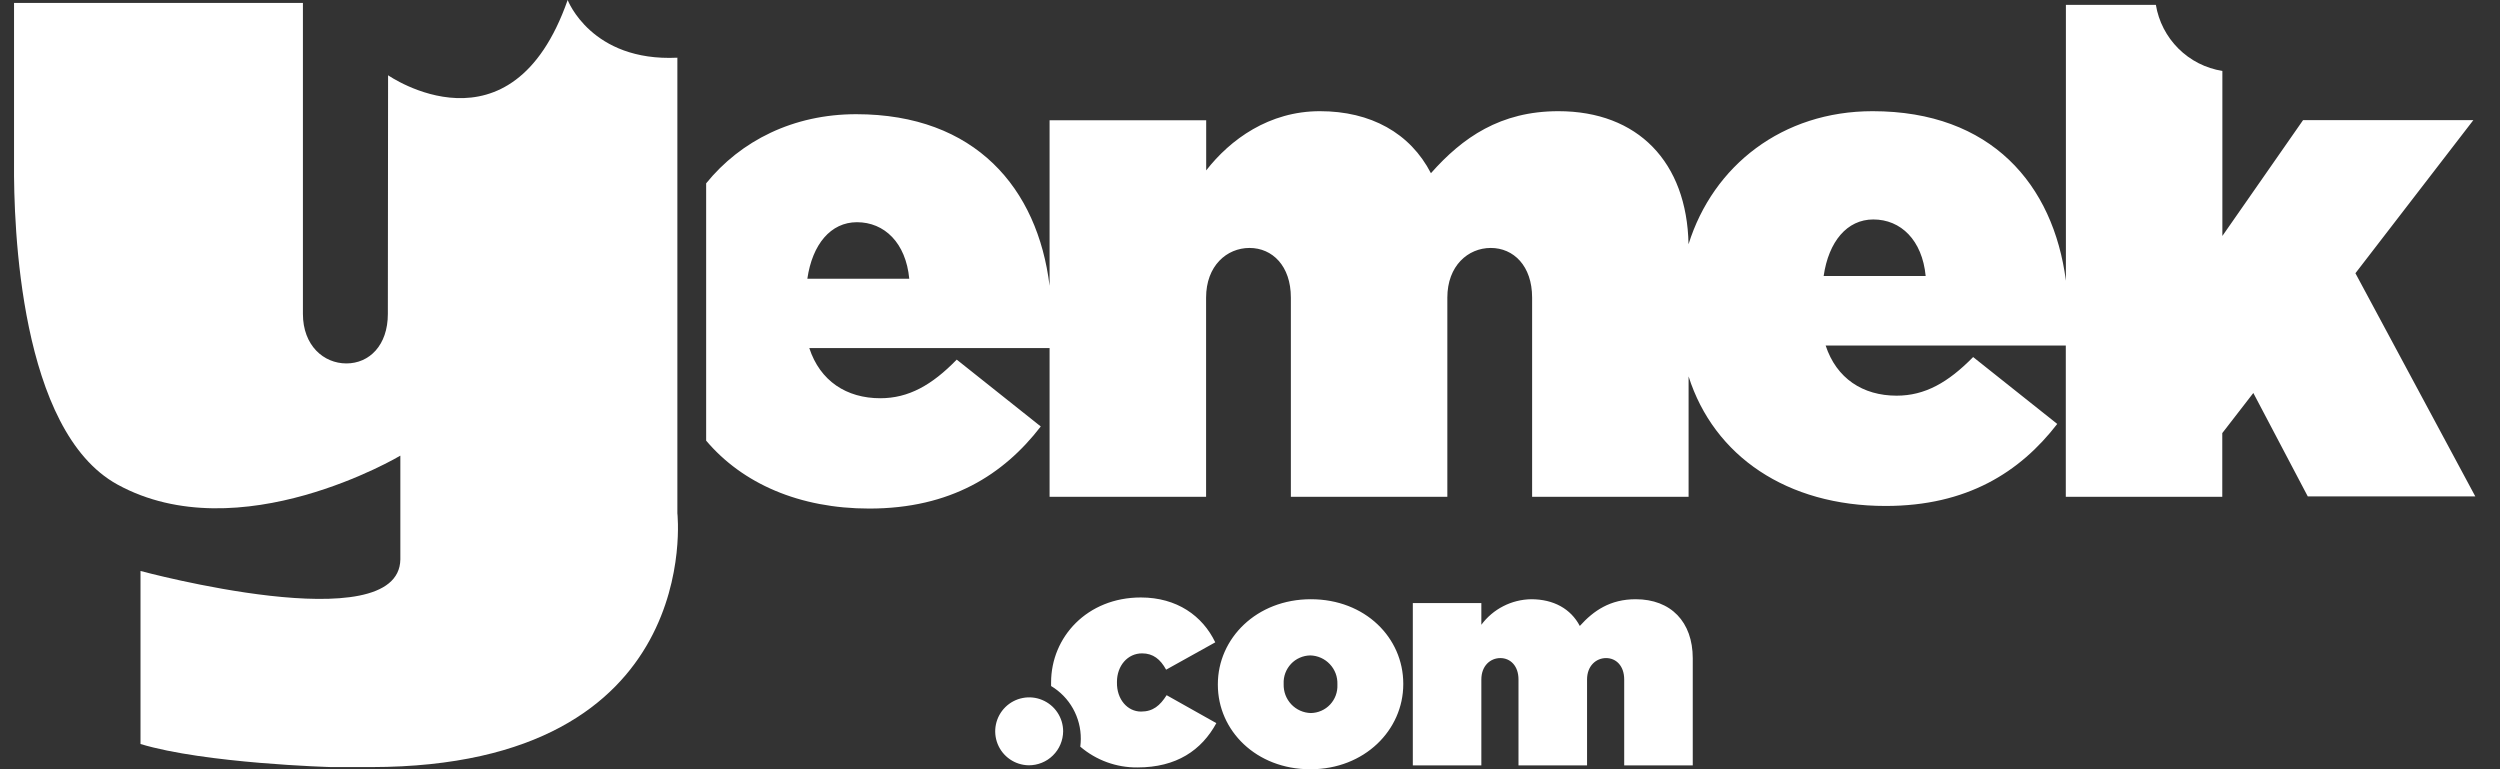
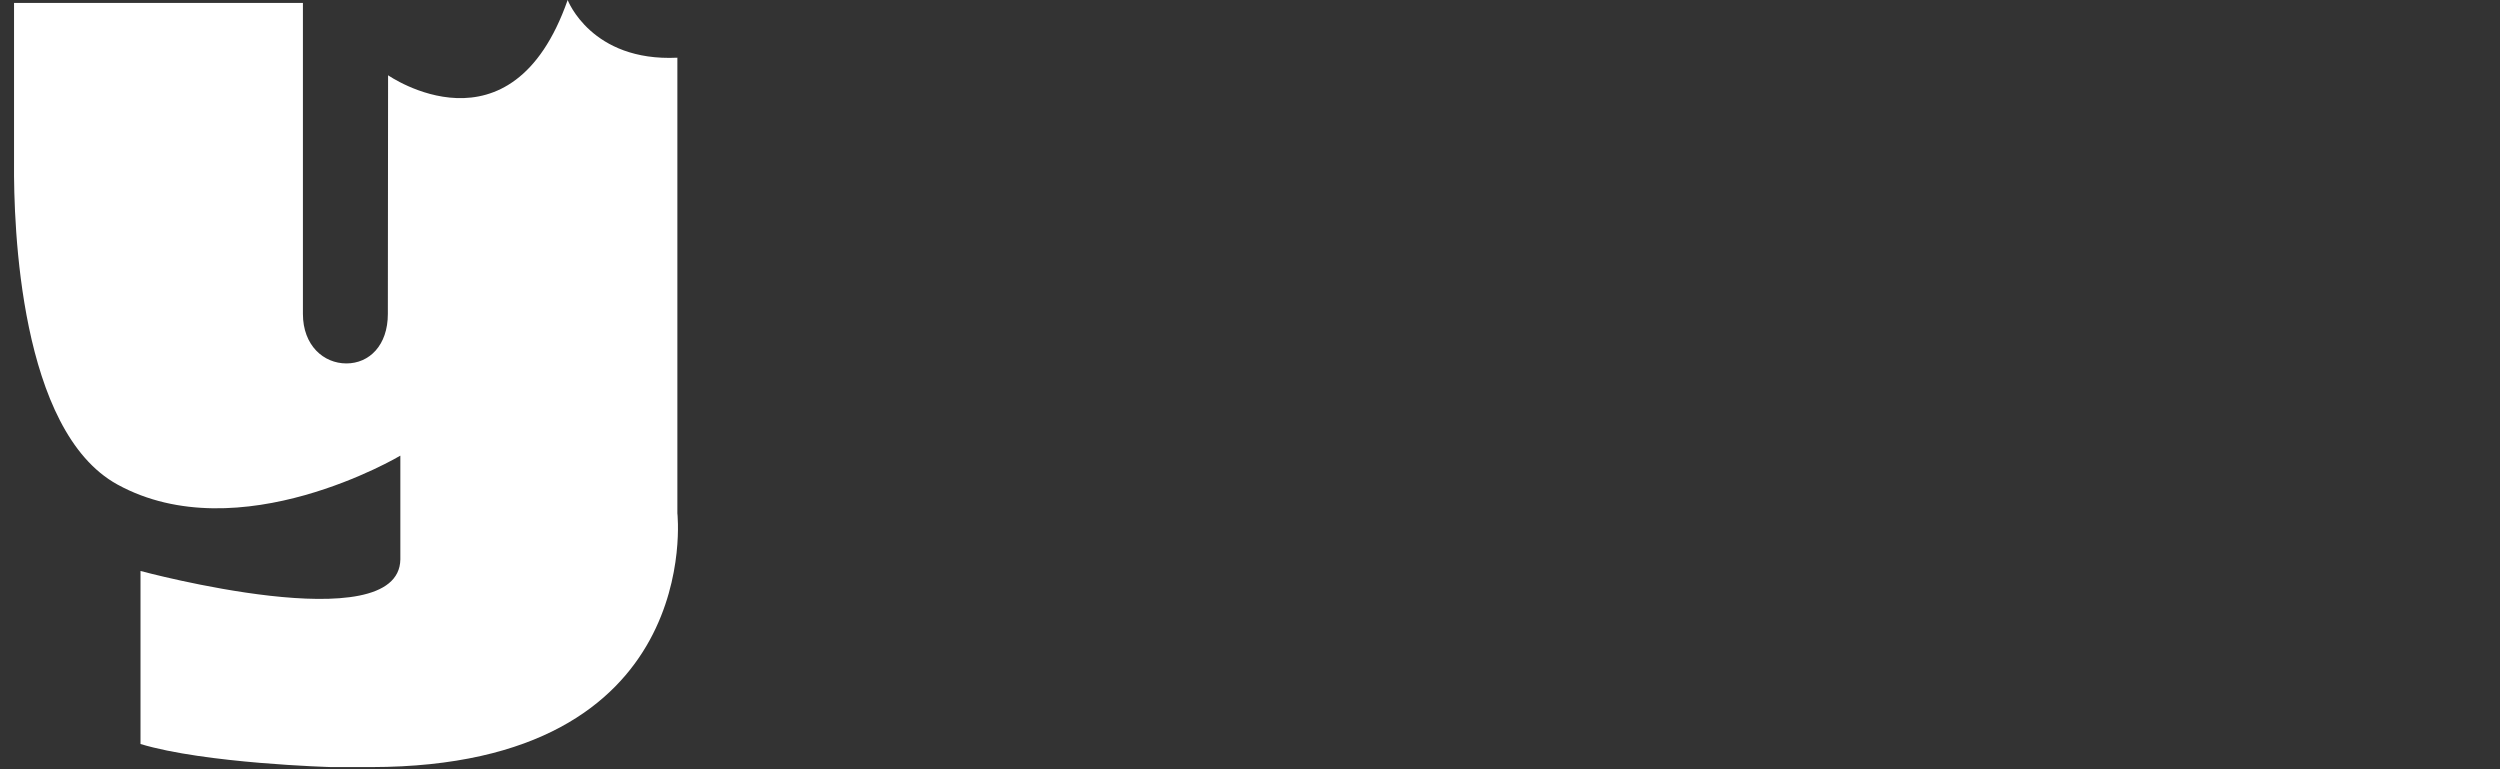
<svg xmlns="http://www.w3.org/2000/svg" width="78" height="24" viewBox="0 0 78 24" fill="none">
  <rect x="0" y="0" width="78" height="24" fill="#333333" stroke="none" />
  <g clip-path="url(#clip0_2_4928)">
-     <path fill-rule="evenodd" clip-rule="evenodd" d="M50.675 23.88V21.2C50.675 20.773 50.42 20.532 50.11 20.532C49.8 20.532 49.516 20.773 49.516 21.2V23.88H47.377V21.2C47.377 20.773 47.122 20.532 46.811 20.532C46.499 20.532 46.218 20.773 46.218 21.2V23.88H44.08V18.816H46.218V19.493C46.398 19.249 46.632 19.051 46.902 18.913C47.171 18.775 47.469 18.701 47.772 18.696C48.47 18.696 49.007 18.992 49.29 19.53C49.724 19.048 50.242 18.696 51.034 18.696C52.13 18.696 52.814 19.4 52.814 20.541V23.88H50.675ZM40.88 24.001C39.193 24.001 37.997 22.795 37.997 21.366V21.347C37.997 19.92 39.202 18.696 40.899 18.696C42.596 18.696 43.782 19.901 43.782 21.33V21.347C43.782 22.776 42.575 24.001 40.886 24.001H40.88ZM41.727 21.347C41.731 21.233 41.712 21.118 41.672 21.011C41.631 20.904 41.57 20.805 41.491 20.722C41.412 20.638 41.318 20.571 41.213 20.524C41.108 20.477 40.995 20.452 40.88 20.449C40.767 20.451 40.656 20.475 40.553 20.521C40.449 20.566 40.356 20.632 40.279 20.714C40.202 20.797 40.142 20.893 40.102 20.999C40.063 21.105 40.045 21.218 40.05 21.33V21.347C40.047 21.462 40.066 21.577 40.106 21.684C40.147 21.792 40.209 21.89 40.287 21.974C40.366 22.058 40.461 22.125 40.566 22.172C40.671 22.219 40.784 22.244 40.899 22.247C41.012 22.245 41.123 22.221 41.226 22.175C41.329 22.13 41.422 22.064 41.499 21.982C41.576 21.899 41.636 21.803 41.675 21.697C41.714 21.591 41.732 21.479 41.727 21.366V21.347ZM35.6 22.201C35.976 22.201 36.192 22.014 36.399 21.69L37.95 22.562C37.49 23.406 36.709 23.944 35.488 23.944C34.835 23.951 34.202 23.721 33.705 23.296C33.715 23.217 33.72 23.137 33.721 23.057C33.724 22.724 33.639 22.397 33.477 22.107C33.315 21.817 33.079 21.575 32.794 21.404C32.794 21.372 32.794 21.341 32.794 21.31V21.293C32.794 19.875 33.921 18.641 35.594 18.641C36.721 18.641 37.521 19.216 37.916 20.041L36.383 20.894C36.205 20.57 35.979 20.385 35.632 20.385C35.181 20.385 34.849 20.773 34.849 21.274V21.293C34.84 21.82 35.178 22.201 35.6 22.201ZM32.093 23.877C31.884 23.873 31.681 23.809 31.509 23.69C31.337 23.572 31.204 23.405 31.126 23.211C31.049 23.017 31.03 22.805 31.073 22.6C31.116 22.396 31.218 22.209 31.367 22.062C31.516 21.916 31.704 21.816 31.91 21.777C32.115 21.737 32.327 21.759 32.519 21.84C32.712 21.921 32.877 22.056 32.992 22.23C33.108 22.404 33.17 22.608 33.17 22.817C33.169 22.958 33.14 23.096 33.085 23.226C33.031 23.355 32.951 23.472 32.851 23.57C32.751 23.669 32.633 23.747 32.502 23.799C32.372 23.852 32.233 23.878 32.093 23.877Z" fill="#fff" />
-     <path d="M73.489 8.525L77.168 3.749H71.855L69.338 7.362V2.213C68.82 2.131 68.34 1.887 67.968 1.517C67.595 1.146 67.349 0.669 67.263 0.151H64.456V8.759C64.065 5.753 62.126 3.469 58.425 3.469C55.616 3.469 53.45 5.161 52.682 7.621C52.634 5.053 51.098 3.469 48.622 3.469C46.816 3.469 45.634 4.286 44.645 5.404C43.998 4.151 42.767 3.469 41.181 3.469C39.595 3.469 38.386 4.35 37.633 5.317V3.752H32.747V8.917C32.375 5.879 30.436 3.563 26.712 3.563C24.754 3.563 23.112 4.388 22.032 5.72V13.748C23.165 15.088 24.943 15.867 27.12 15.867C29.656 15.867 31.312 14.812 32.472 13.306L29.85 11.22C29.075 12.017 28.346 12.425 27.465 12.425C26.411 12.425 25.586 11.887 25.25 10.86H32.747V15.501H37.63V9.285C37.63 8.294 38.274 7.736 38.985 7.736C39.696 7.736 40.275 8.294 40.275 9.285V15.501H45.157V9.285C45.157 8.294 45.802 7.736 46.512 7.736C47.223 7.736 47.802 8.294 47.802 9.285V15.501H52.684V11.744C53.476 14.233 55.755 15.786 58.831 15.786C61.368 15.786 63.024 14.732 64.186 13.227L61.562 11.14C60.779 11.937 60.056 12.345 59.175 12.345C58.12 12.345 57.297 11.807 56.96 10.78H64.453V15.501H69.335V13.513L70.304 12.261L72.002 15.487H77.229L73.489 8.525ZM25.189 8.697C25.345 7.621 25.92 6.933 26.737 6.933C27.596 6.933 28.263 7.578 28.369 8.697H25.189ZM56.898 8.611C57.054 7.535 57.629 6.847 58.447 6.847C59.307 6.847 59.973 7.492 60.081 8.611H56.898Z" fill="#fff" />
    <path d="M21.134 16.014V1.8C18.443 1.93 17.711 0 17.711 0C15.951 5.029 12.108 2.348 12.108 2.348L12.101 9.794C12.101 10.78 11.518 11.339 10.808 11.339C10.097 11.339 9.451 10.78 9.451 9.794V5.075V0.091H0.438V5.075C0.422 7.064 0.618 13.444 3.662 15.116C7.472 17.209 12.491 14.216 12.491 14.216V17.454C12.451 19.998 4.384 17.814 4.384 17.814V23.213C6.395 23.822 10.332 23.933 10.332 23.933H11.594C22.02 23.916 21.134 16.014 21.134 16.014Z" fill="#fff" />
  </g>
  <defs>
    <clipPath id="clip0_2_4928">
      <rect width="76.801" height="24" fill="white" transform="translate(0.434)" />
    </clipPath>
  </defs>
</svg>